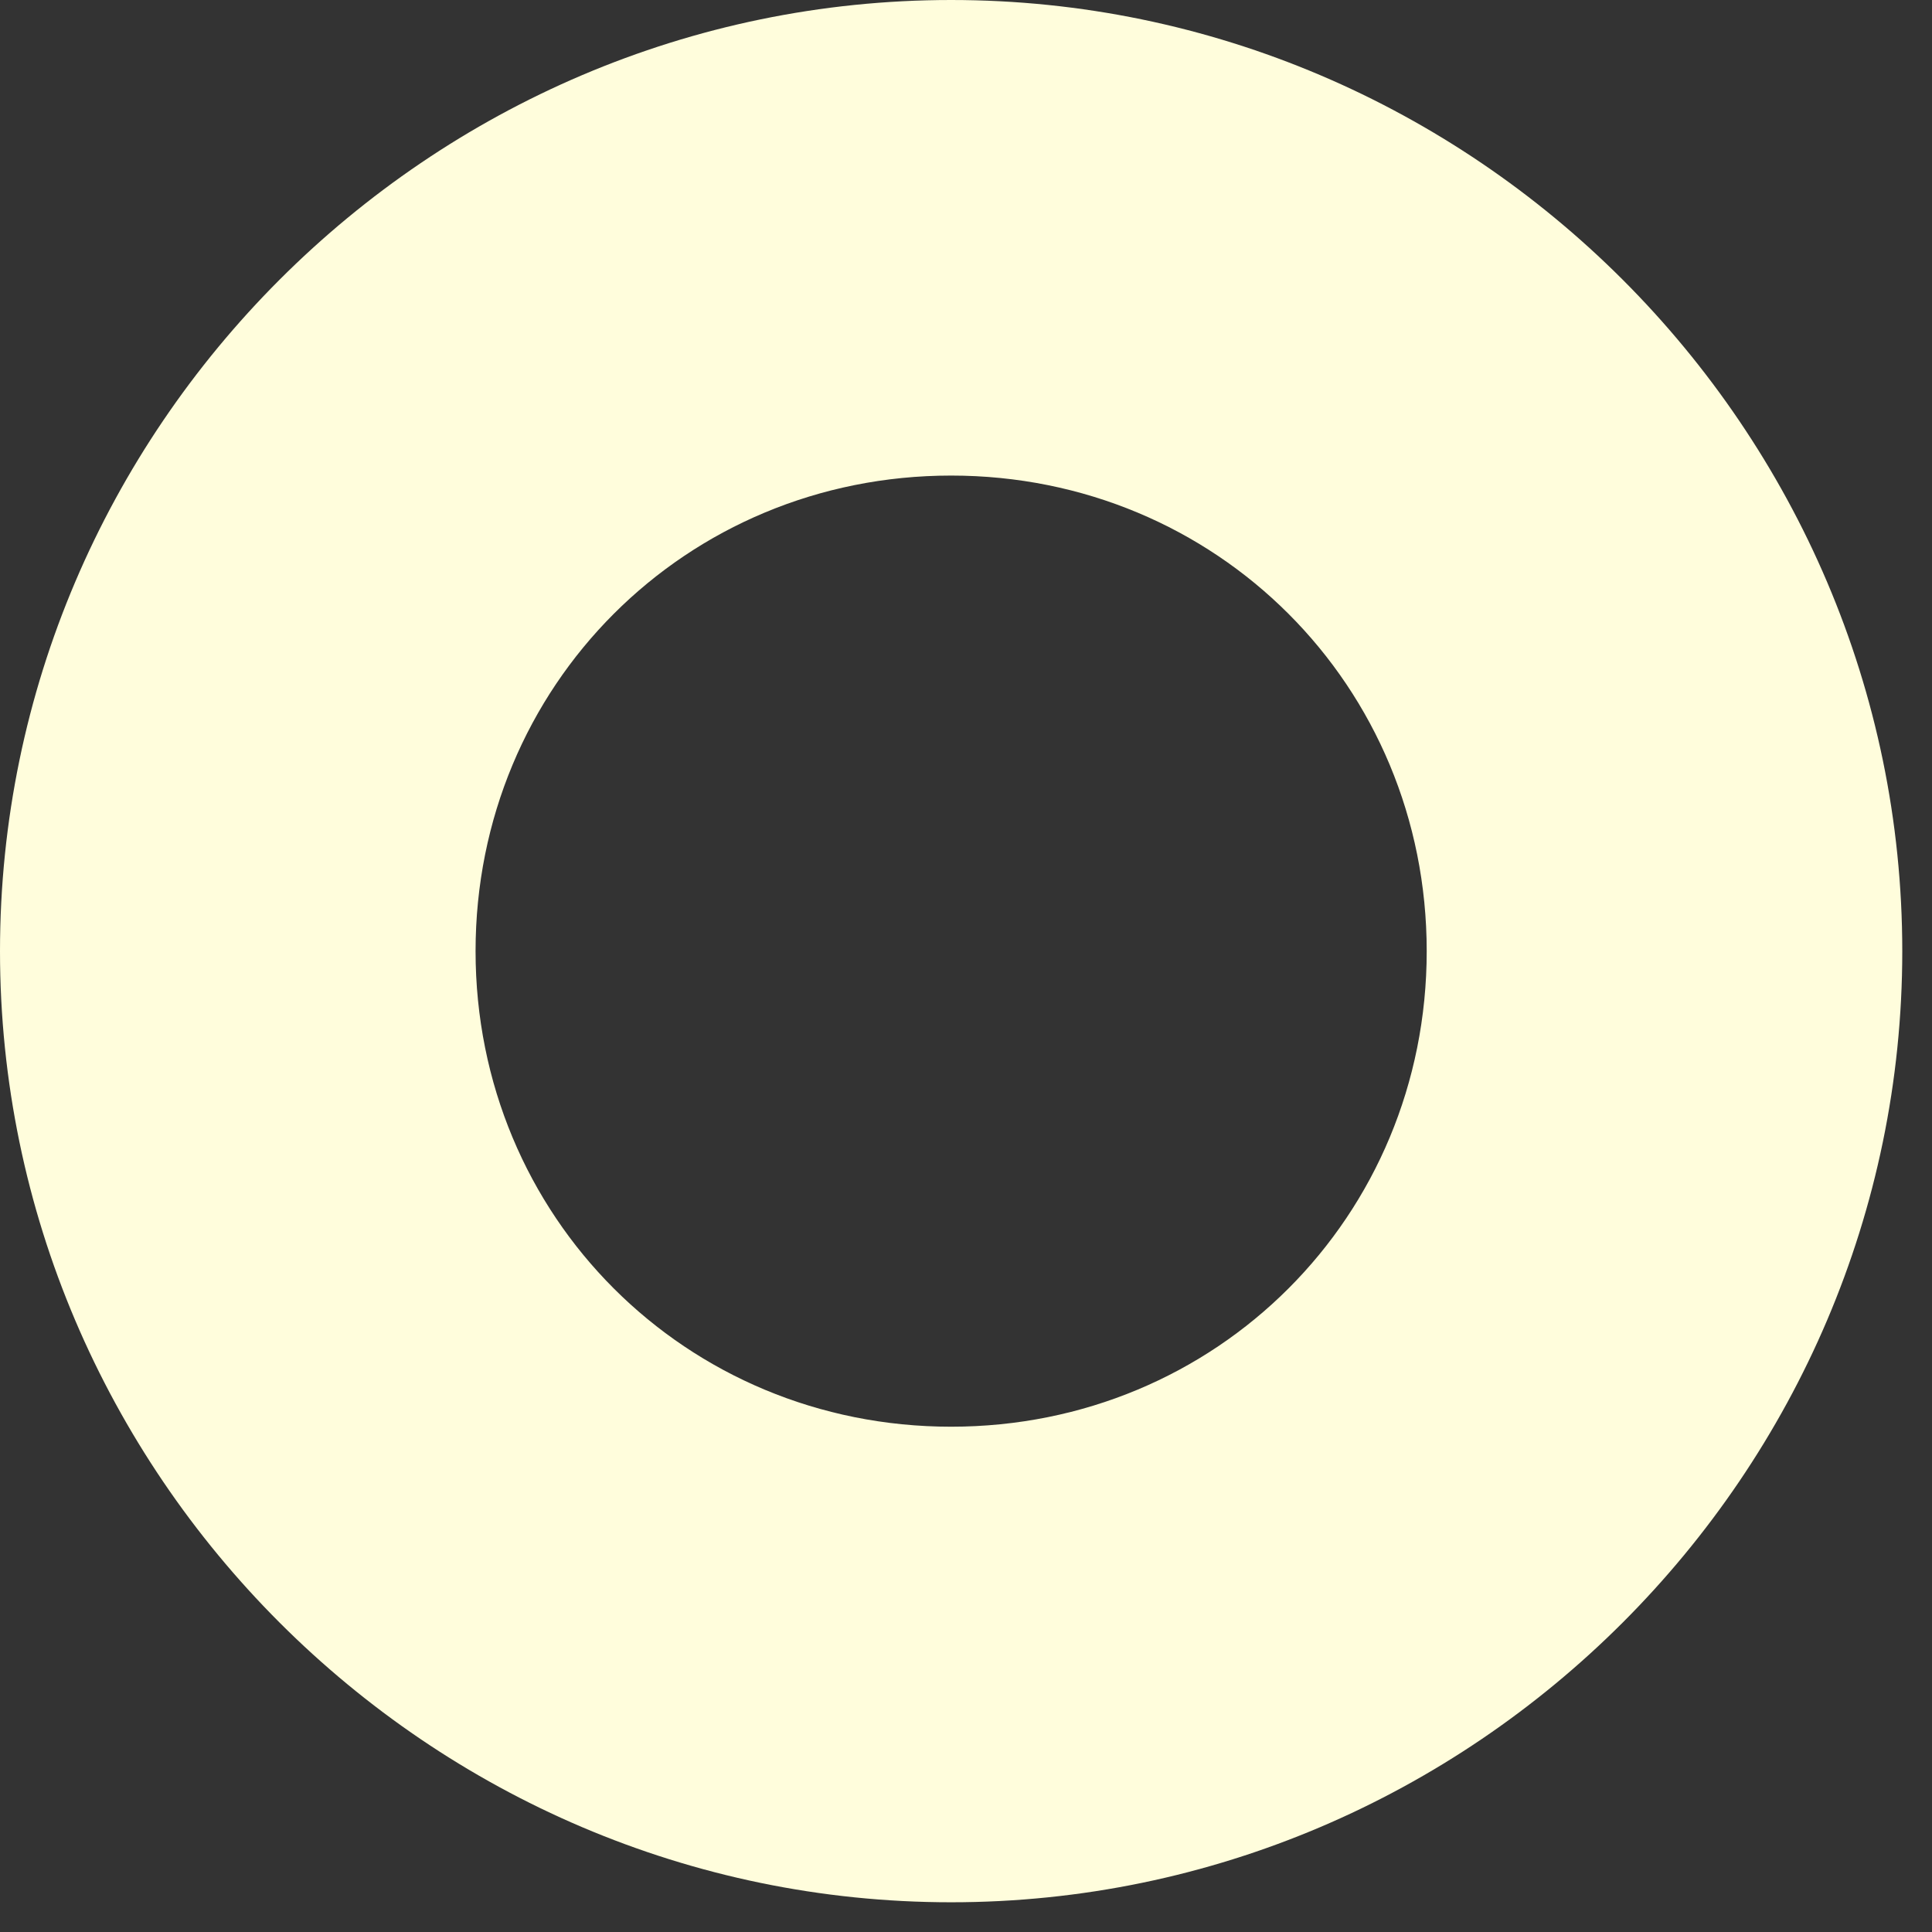
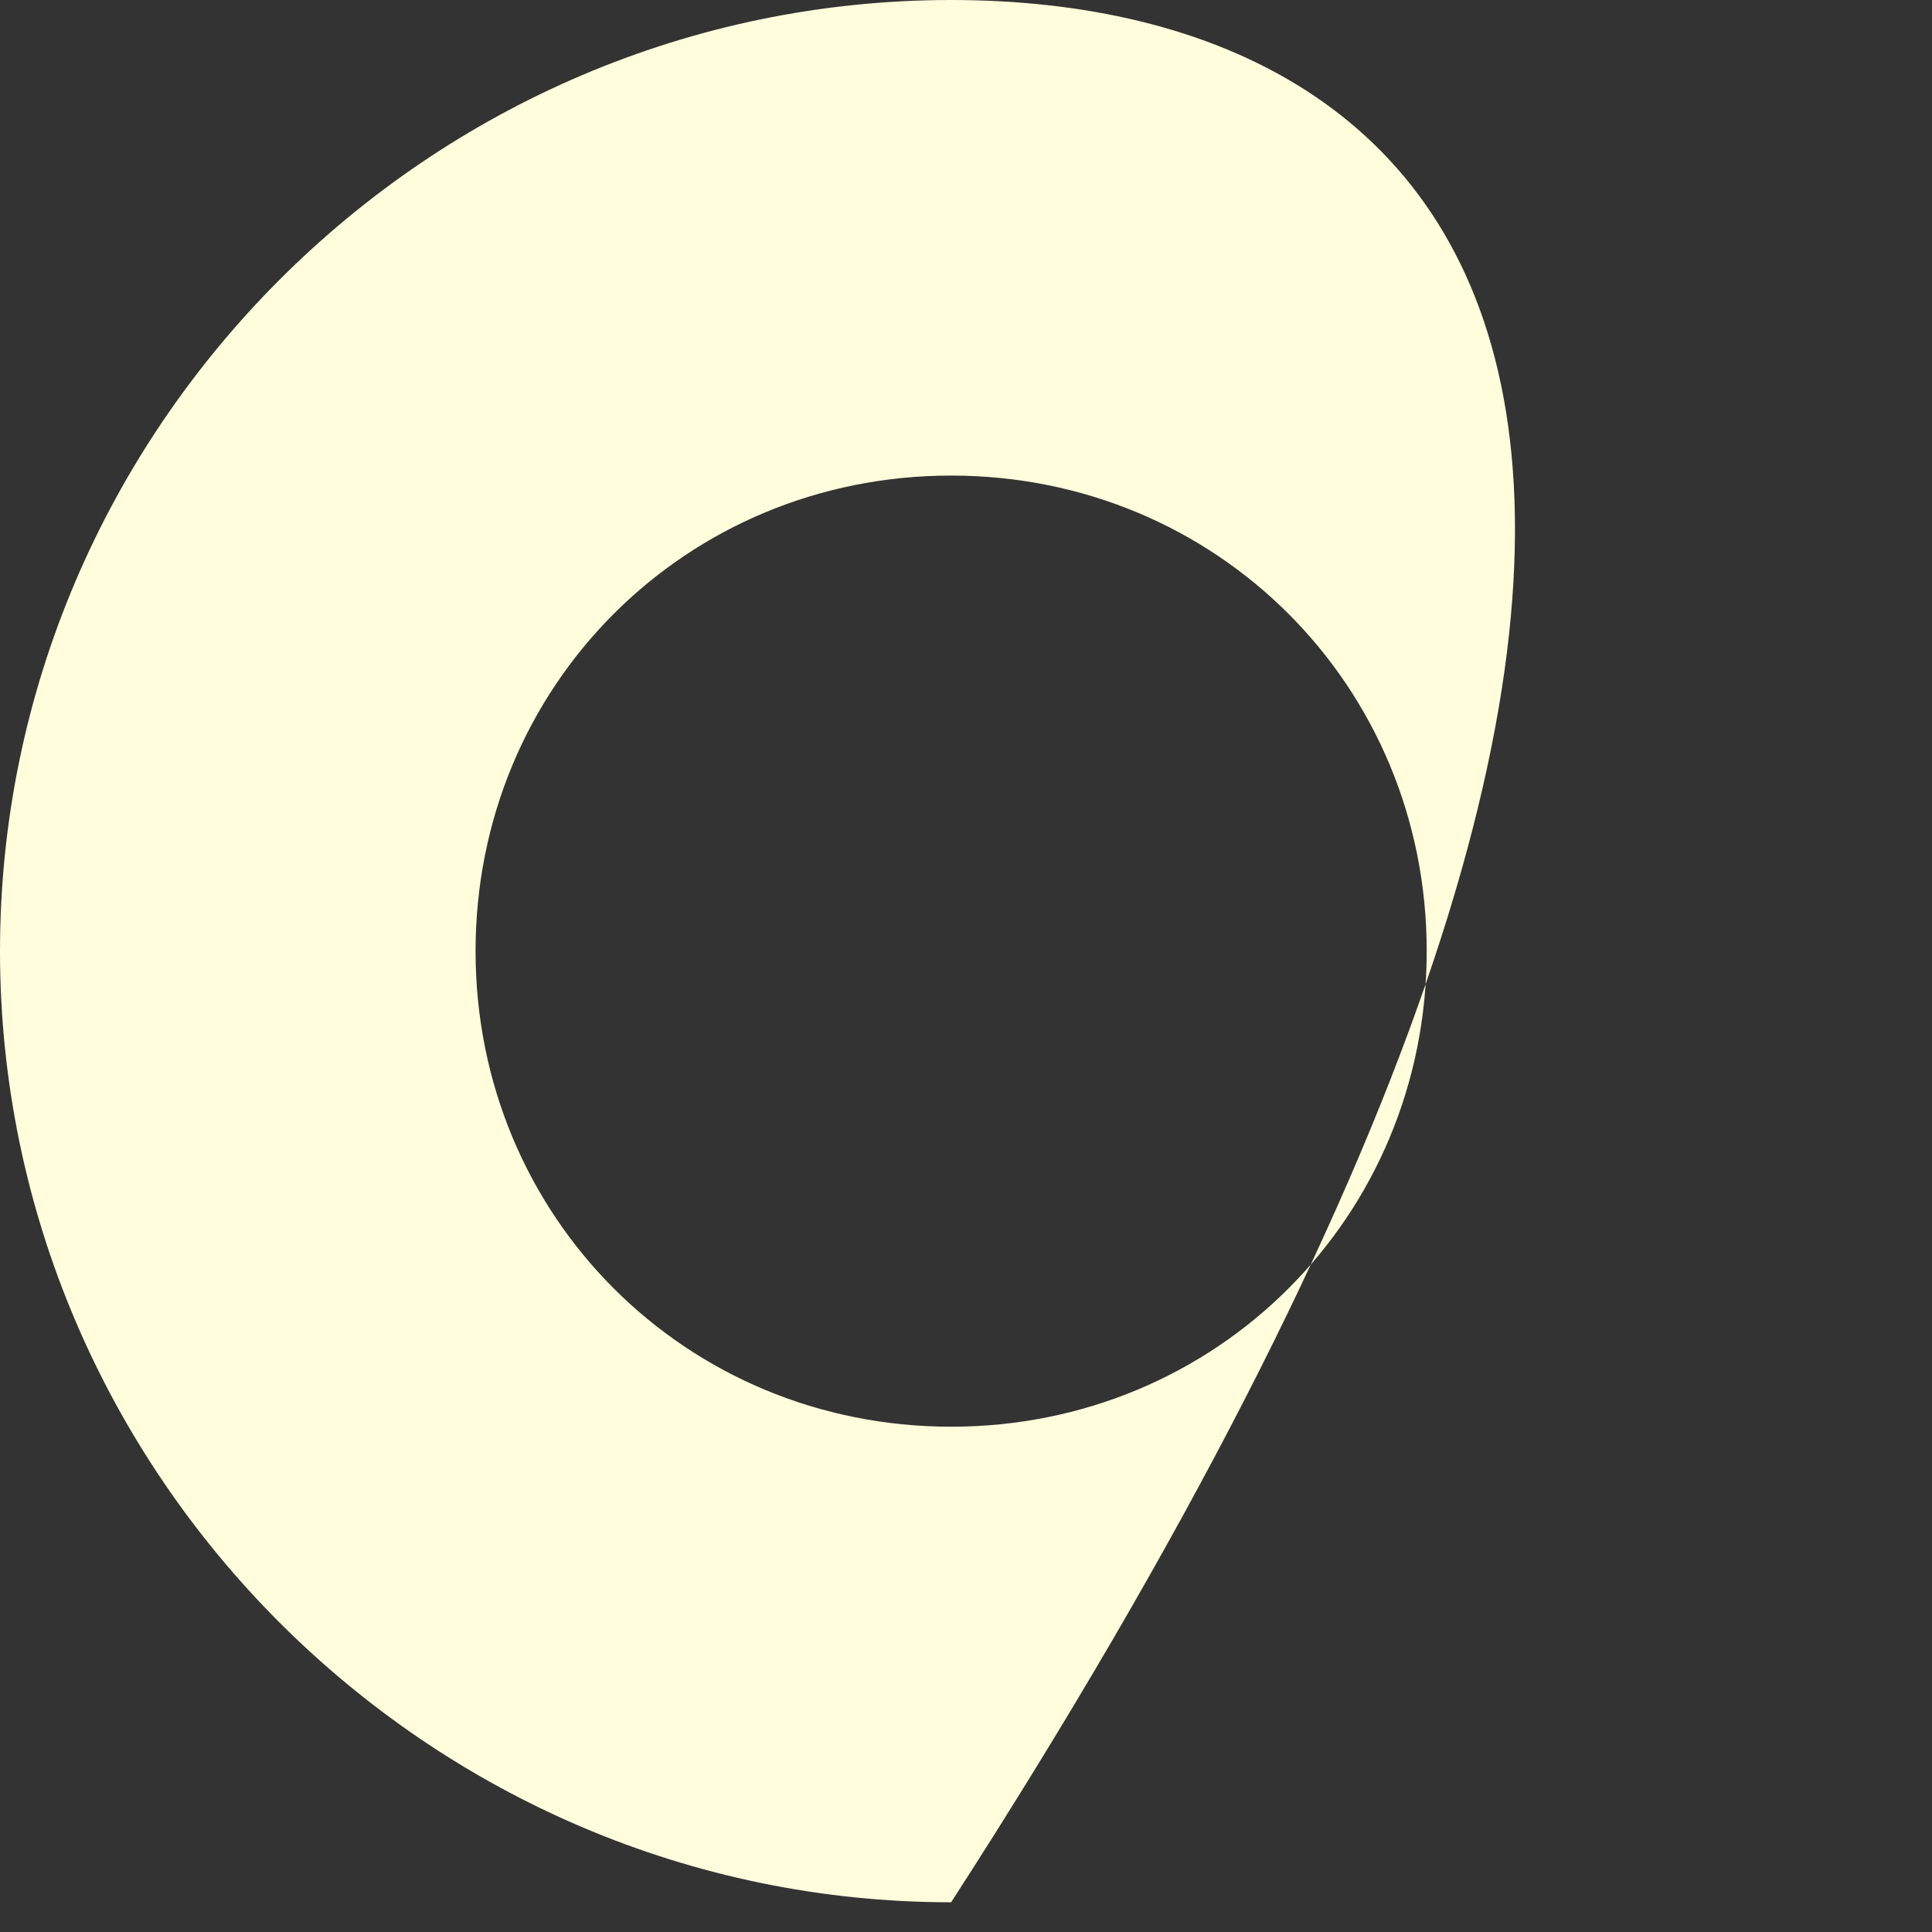
<svg xmlns="http://www.w3.org/2000/svg" width="39px" height="39px" viewBox="0 0 39 39" version="1.1">
  <rect x="0" y="0" width="39" height="39" fill="#333333" stroke="none" />
  <title>icons8-motocross</title>
  <desc>Created with Sketch.</desc>
  <g id="Launch" stroke="none" stroke-width="1" fill="none" fill-rule="evenodd">
    <g id="Artboard" transform="translate(-595, -240)" fill="#FFFDDC" fill-rule="nonzero">
      <g id="icons8-motocross" transform="translate(595, 240)">
-         <path d="M19.2,0 C8.653,0 0,8.653 0,19.2 C0,29.747 8.653,38.4 19.2,38.4 C29.747,38.4 38.4,29.747 38.4,19.2 C38.4,8.653 29.747,0 19.2,0 Z M19.2,9.6 C24.559,9.6 28.8,13.841 28.8,19.2 C28.8,24.559 24.559,28.8 19.2,28.8 C13.841,28.8 9.6,24.559 9.6,19.2 C9.6,13.841 13.841,9.6 19.2,9.6 Z" id="Shape" />
+         <path d="M19.2,0 C8.653,0 0,8.653 0,19.2 C0,29.747 8.653,38.4 19.2,38.4 C38.4,8.653 29.747,0 19.2,0 Z M19.2,9.6 C24.559,9.6 28.8,13.841 28.8,19.2 C28.8,24.559 24.559,28.8 19.2,28.8 C13.841,28.8 9.6,24.559 9.6,19.2 C9.6,13.841 13.841,9.6 19.2,9.6 Z" id="Shape" />
      </g>
    </g>
  </g>
</svg>